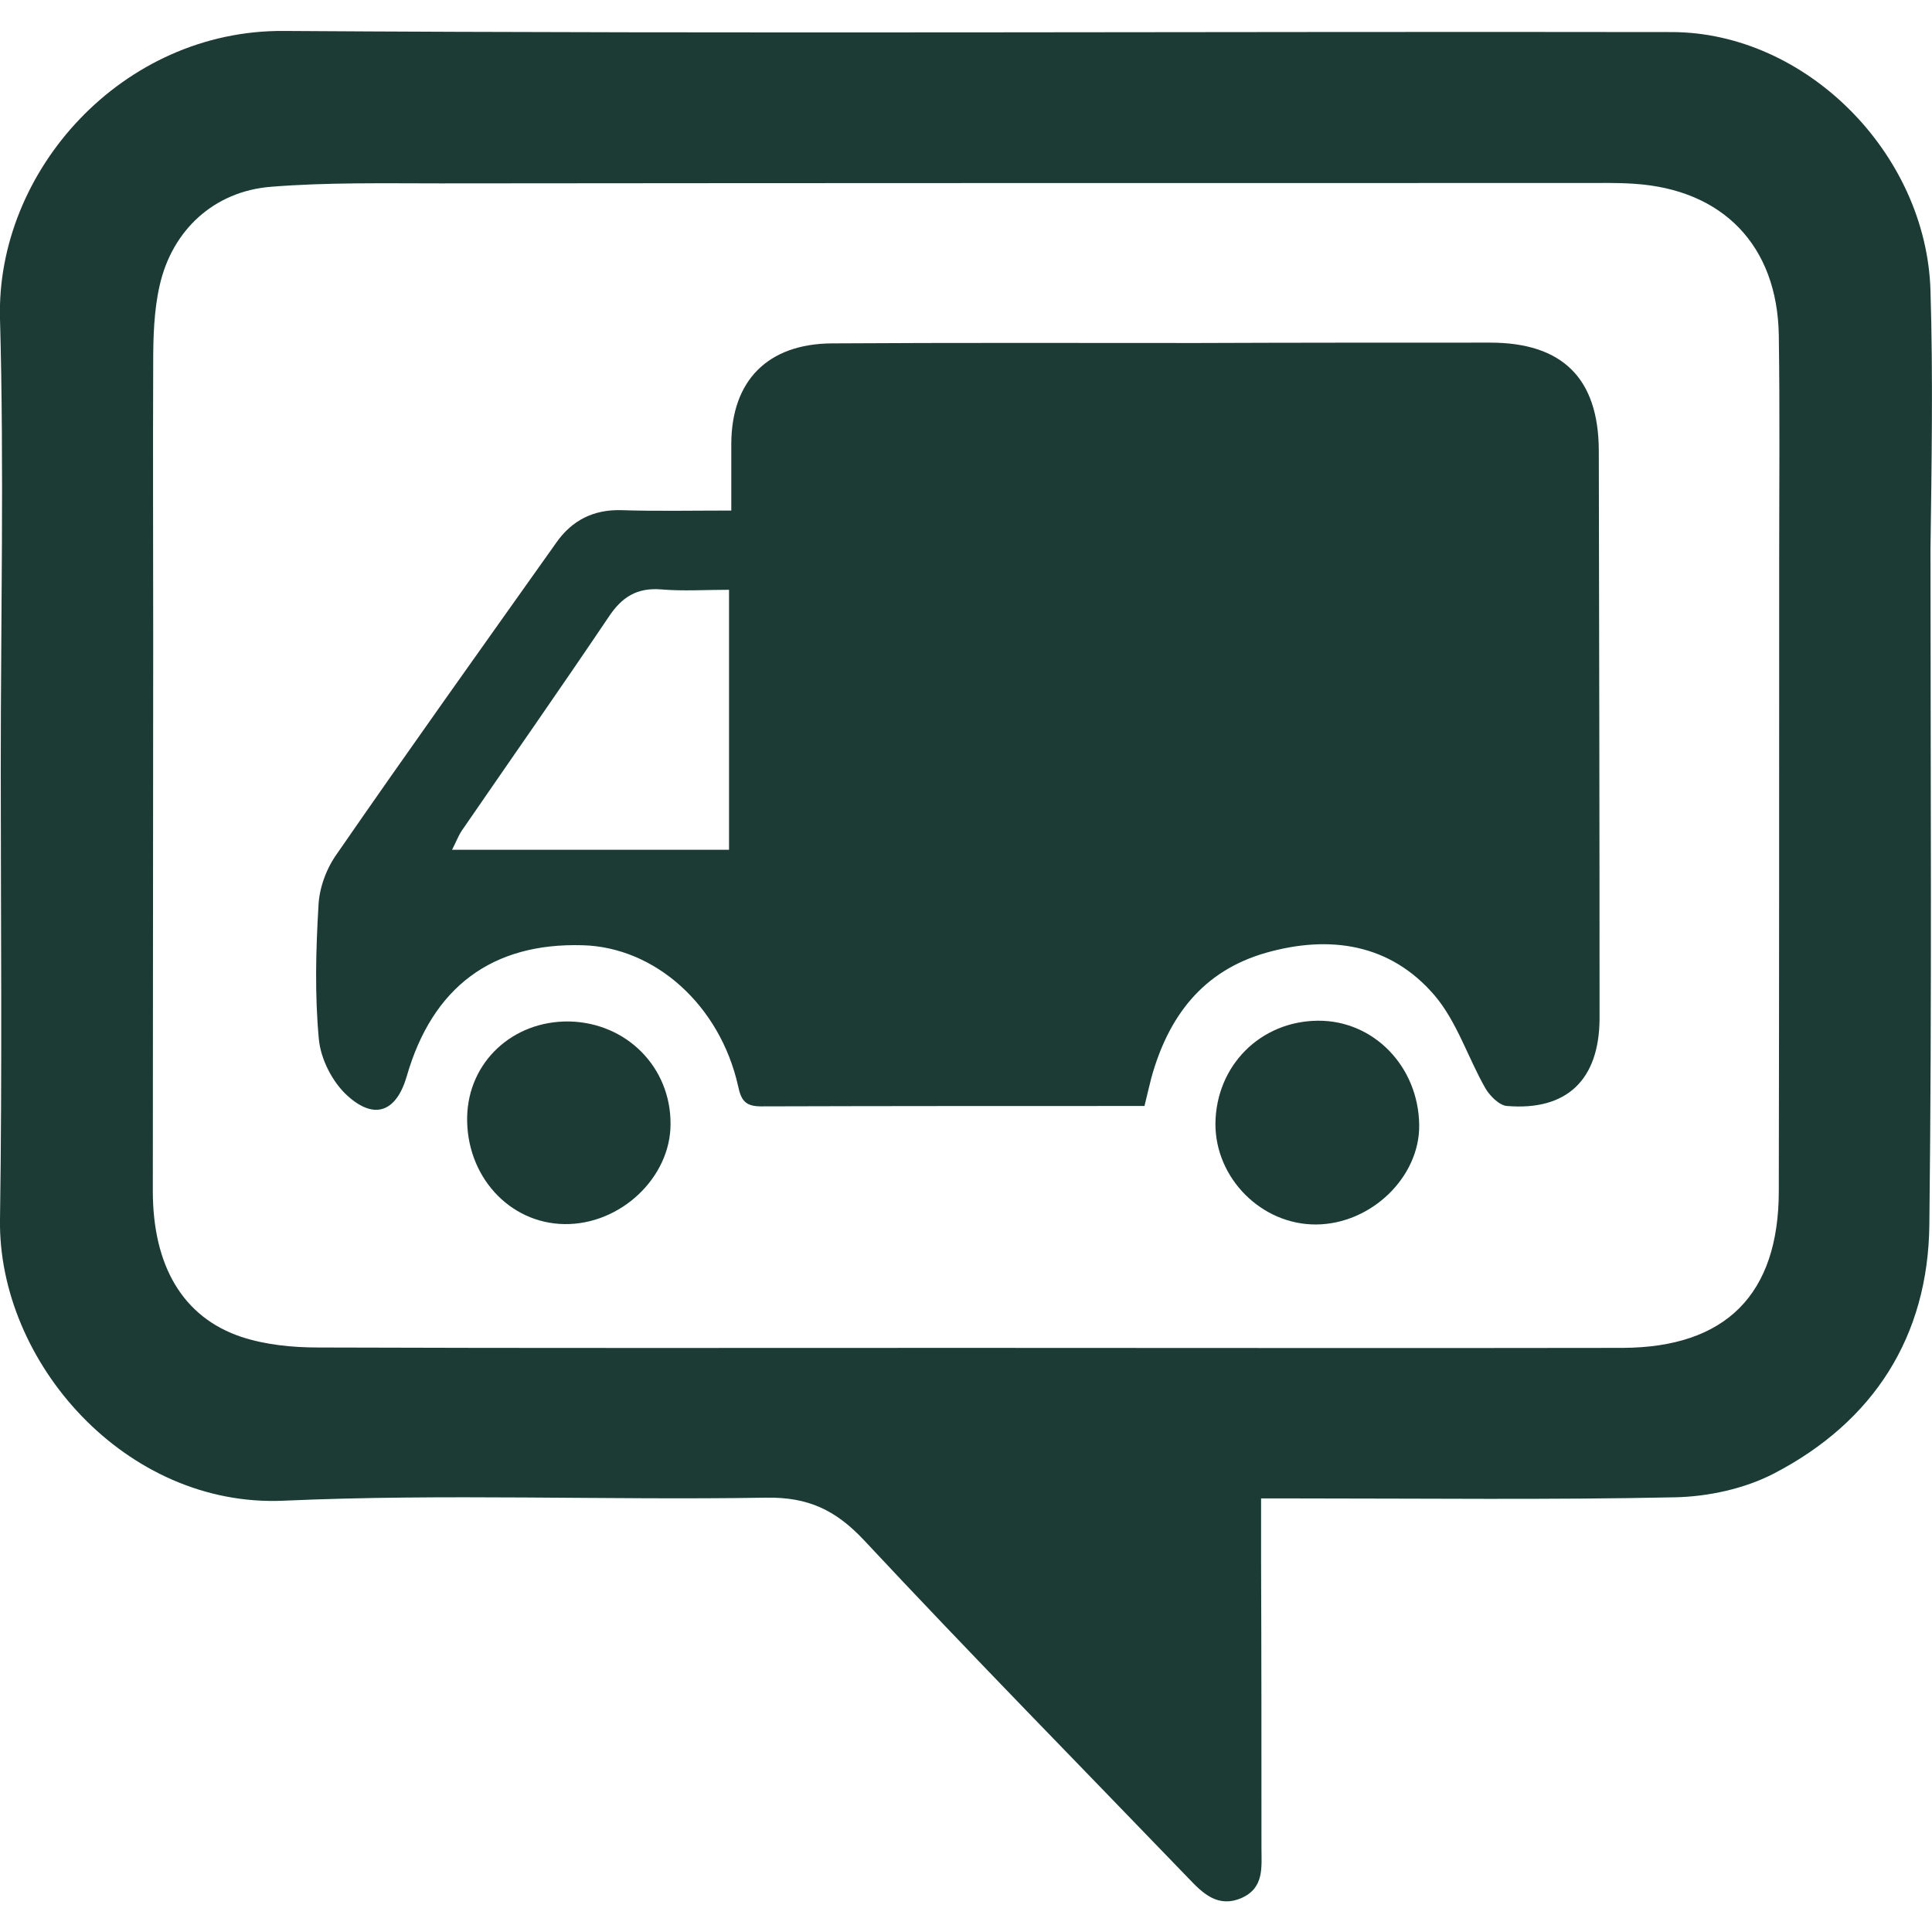
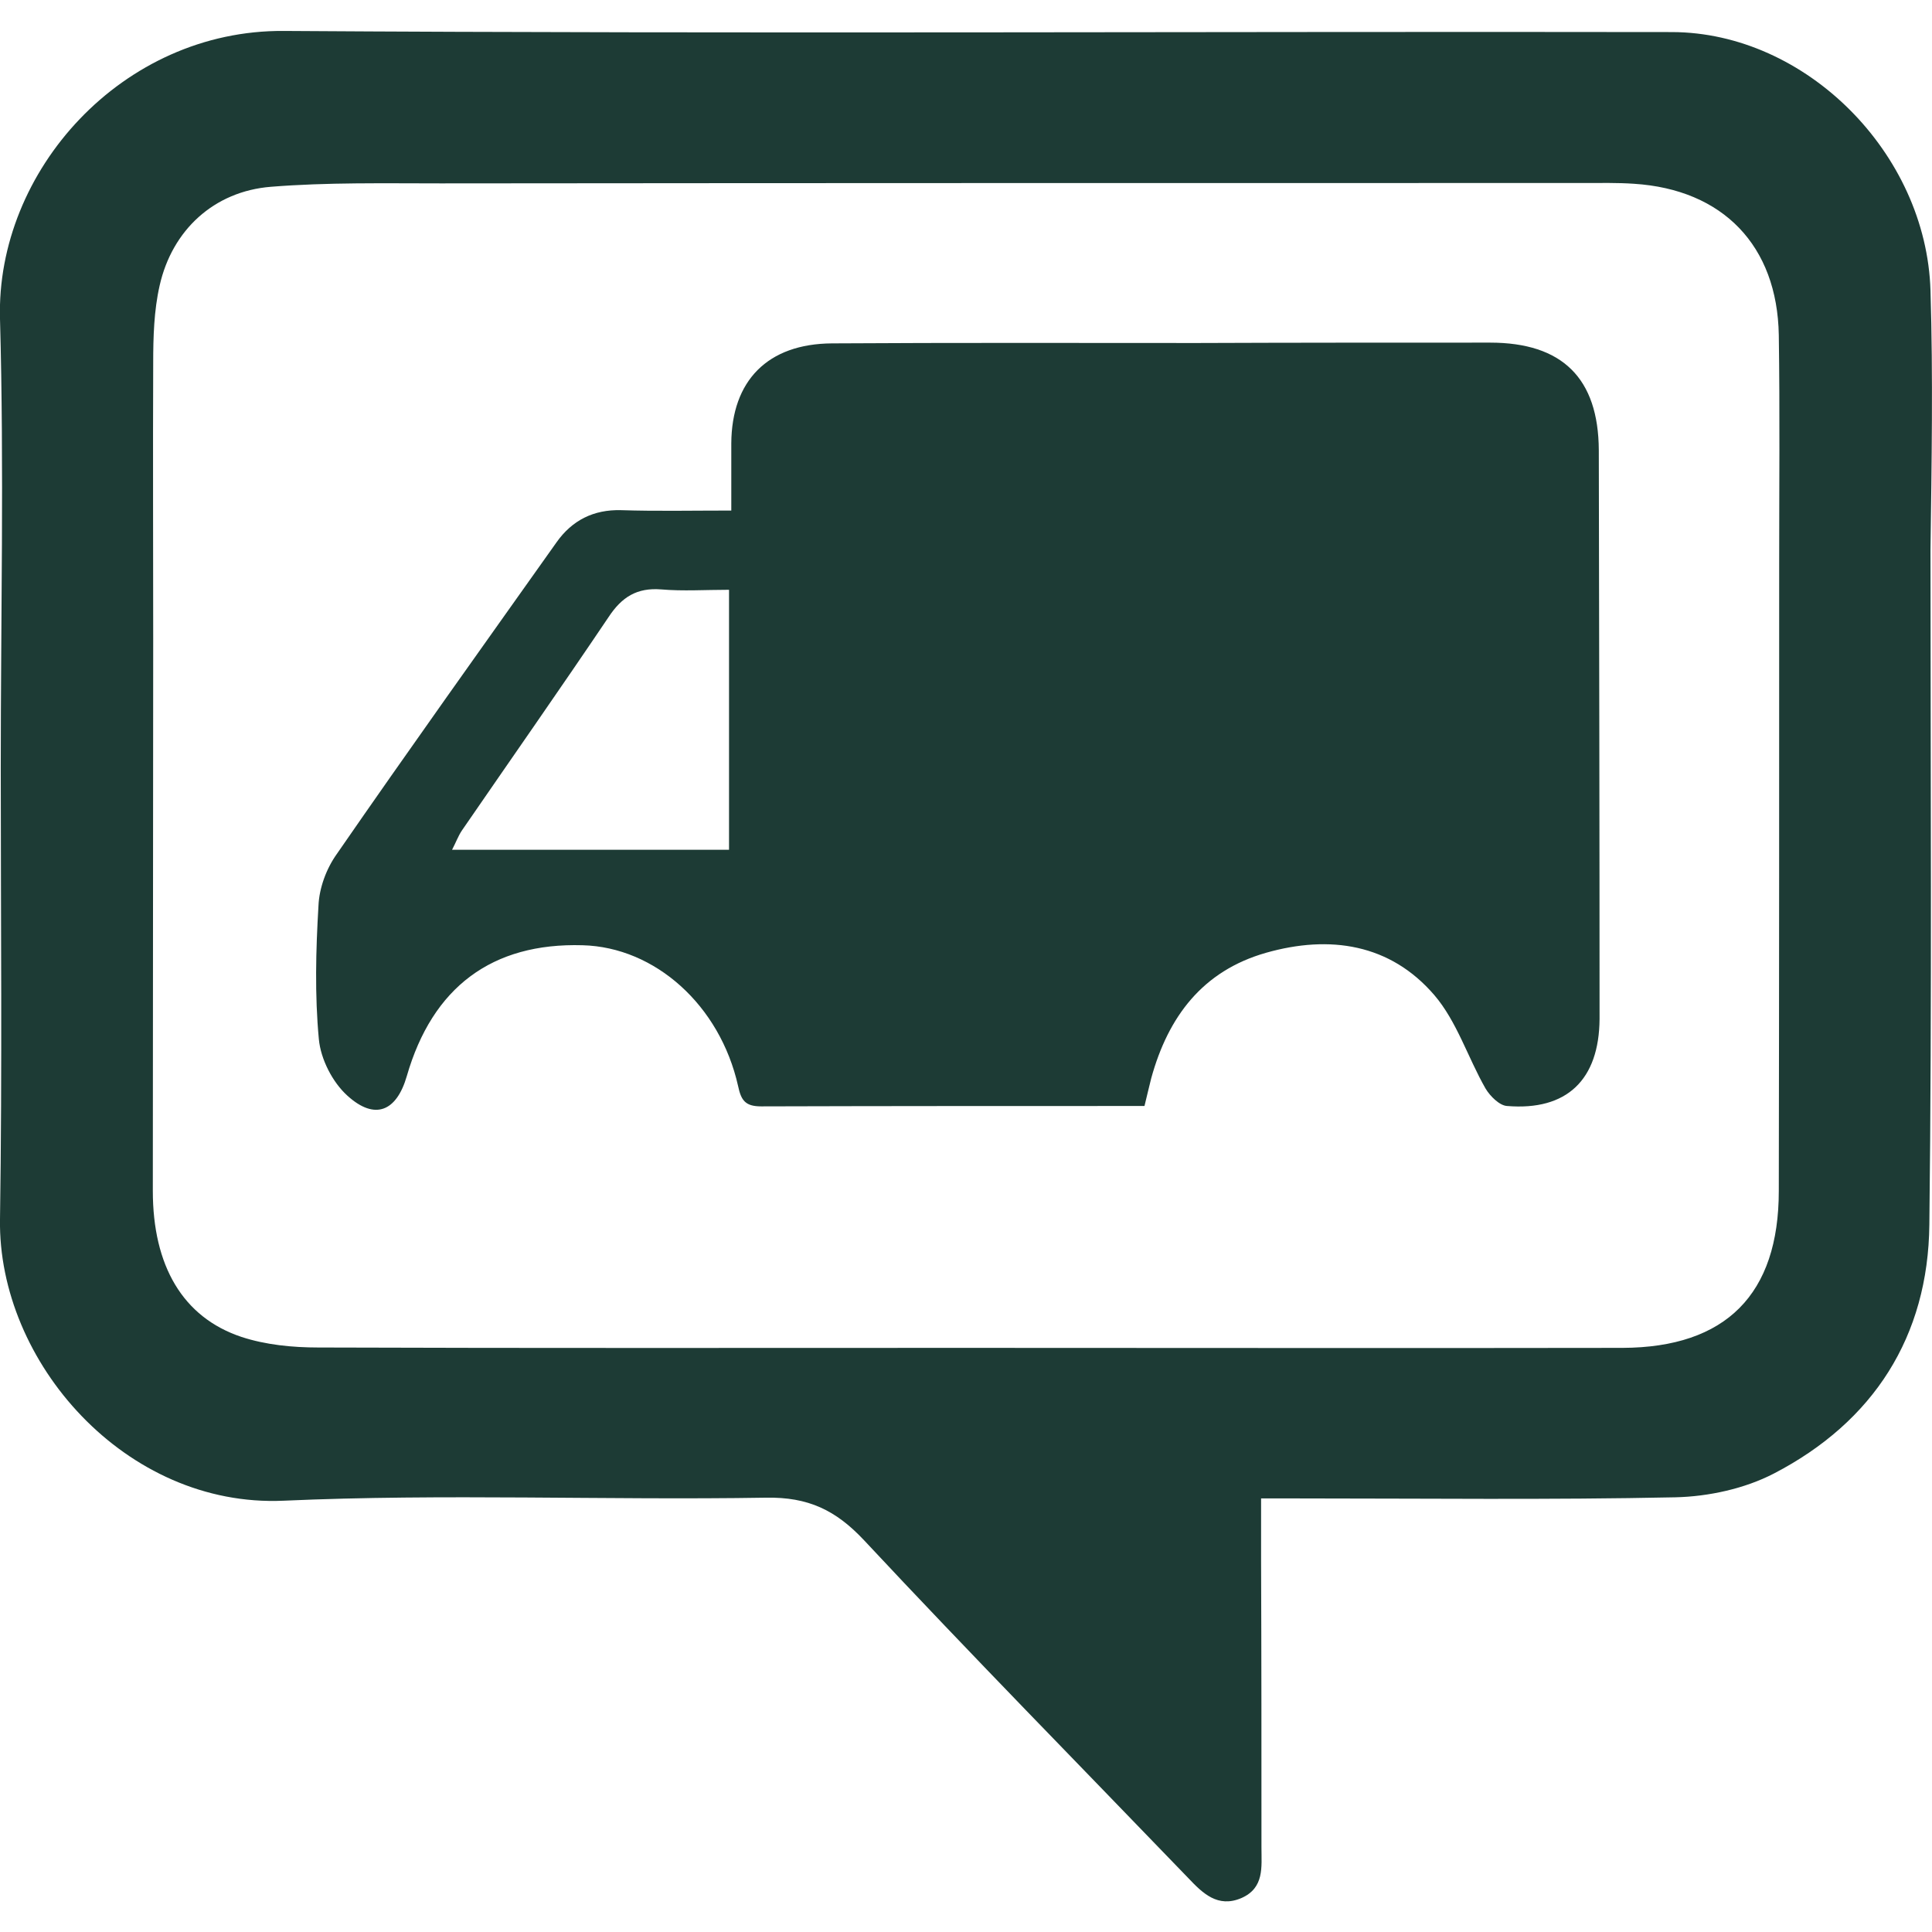
<svg xmlns="http://www.w3.org/2000/svg" version="1.1" id="Layer_1" x="0px" y="0px" viewBox="0 0 512 512" style="enable-background:new 0 0 512 512;" xml:space="preserve">
  <style type="text/css">
	.st0{fill:#1D3B35;}
</style>
  <g>
    <g>
      <g>
        <g>
          <path class="st0" d="M511.6,77c-1.1-36.4-33-68.4-68.5-68.5C320.4,8.3,197.8,9,75.2,8.2C32.4,7.9-1.1,45.3,0,84.5      c1.1,39.6,0.2,79.3,0.2,118.9c0,39.9,0.4,79.8-0.2,119.7c-0.6,37.8,33.3,76.5,75.2,74.6c42.5-1.9,85.2-0.1,127.8-0.8      c11.2-0.2,18.5,3.3,26,11.3c28.2,30.2,57.2,59.7,85.9,89.5c3.8,4,7.8,8,14.1,5.3c6.1-2.7,5.3-8.2,5.3-13.4      c0-25.4,0-50.7-0.1-76.1v-16.4h10.1c33.2,0,66.5,0.4,99.7-0.3c8.8-0.2,18.4-2.3,26.1-6.3c26.4-13.7,40.9-36.3,41.2-66      c0.7-59.6,0.3-119.2,0.3-178.8C511.9,122.8,512.3,99.9,511.6,77z M471.5,149.4c0,55.4,0,110.8-0.1,166.2      c0,27.4-14,41.5-41.4,41.6c-57.9,0.1-115.7,0-173.6,0v0c-57.4,0-114.8,0.1-172.1-0.1c-6.8,0-13.9-0.7-20.3-2.8      c-15.6-5.2-23.5-18.9-23.5-38.7c0-48.8,0.1-97.5,0.1-146.3c0-24.4-0.1-48.8,0-73.1c0-6.9,0.2-13.9,1.7-20.5      C45.6,61,56.7,50.7,71.8,49.5c14.9-1.2,30-0.9,45-0.9c101-0.1,201.9-0.1,302.9-0.1c4.4,0,8.9-0.1,13.3,0.2      c23.6,1.5,38,16.4,38.4,40.1C471.7,109,471.5,129.2,471.5,149.4z" />
        </g>
      </g>
      <g>
        <g>
          <path class="st0" d="M394.9,90.8c-25.9,0-51.7,0-77.6,0.1c-32.3,0-64.5-0.1-96.8,0.1c-17.1,0.1-26.6,9.9-26.7,26.5      c0,5.8,0,11.6,0,17.8c-10.5,0-19.9,0.2-29.2-0.1c-7.3-0.2-13,2.7-17.1,8.5c-19.5,27.5-39.1,54.9-58.3,82.7      c-2.7,3.8-4.6,8.9-4.8,13.6c-0.7,11.8-1,23.7,0.1,35.4c0.5,5.3,3.6,11.4,7.6,15c7.3,6.6,13,4.1,15.7-5.2      c6.8-23.6,22.6-35.4,46.6-34.7c19.2,0.5,36.4,15.9,41.2,37.3c0.8,3.8,1.9,5.4,6.1,5.4c33.7-0.1,67.4-0.1,101.6-0.1      c0.7-2.8,1.2-5.1,1.8-7.4c4.5-16.3,13.6-28.4,30.4-33.2c16.9-4.8,32.9-2.4,44.6,11.2c6,7,8.9,16.6,13.6,24.8      c1.2,2,3.7,4.5,5.7,4.6c15.8,1.3,24.4-6.9,24.5-23.1c0-50.2-0.1-100.5-0.2-150.7C423.6,100.2,414,90.8,394.9,90.8z M193.2,225.2      c-24.7,0-48.6,0-73.4,0c1-1.9,1.6-3.6,2.6-5.1c13-18.9,26.1-37.6,38.9-56.6c3.5-5.3,7.5-7.8,13.9-7.3c5.8,0.5,11.7,0.1,18,0.1      C193.2,179.7,193.2,202,193.2,225.2z" />
        </g>
      </g>
      <g>
-         <path class="st0" d="M150.8,270.7c-15-0.2-26.7,10.8-27,25.3c-0.3,15.6,11.1,28.2,25.8,28.4c14.8,0.2,28.1-12.3,28.1-26.5     C177.8,282.9,166.1,271,150.8,270.7z" />
-       </g>
+         </g>
      <g>
-         <path class="st0" d="M349.3,270.5c-15.3,0.1-27,11.9-27.2,27.2c-0.1,14.5,12.2,26.9,26.7,26.8c14.6-0.1,27.5-12.6,27.3-26.4     C375.9,282.6,364,270.4,349.3,270.5z" />
-       </g>
+         </g>
    </g>
  </g>
</svg>